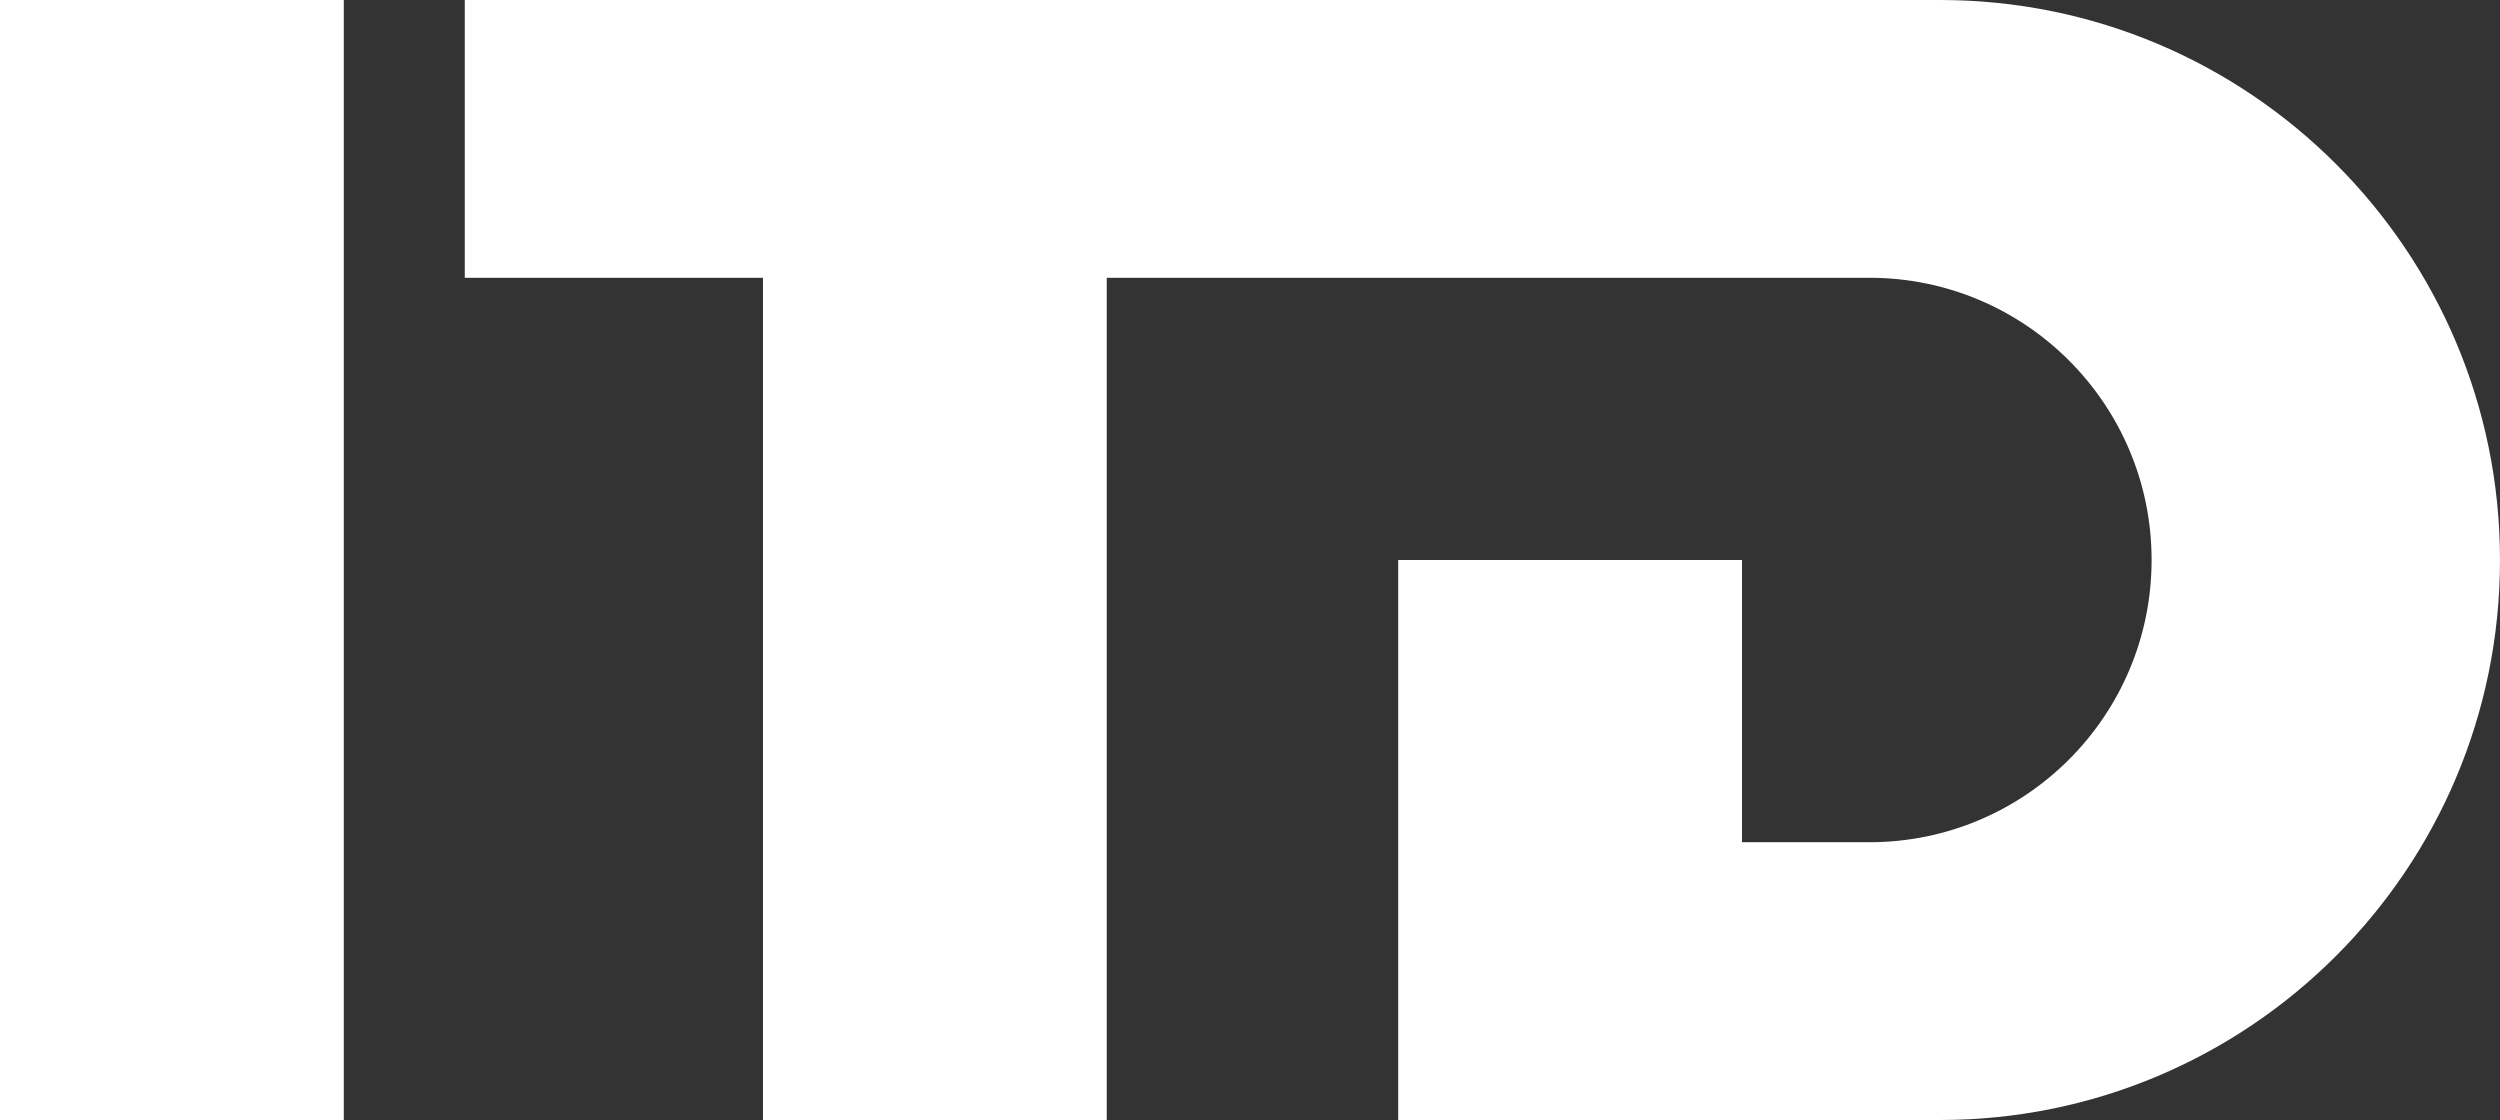
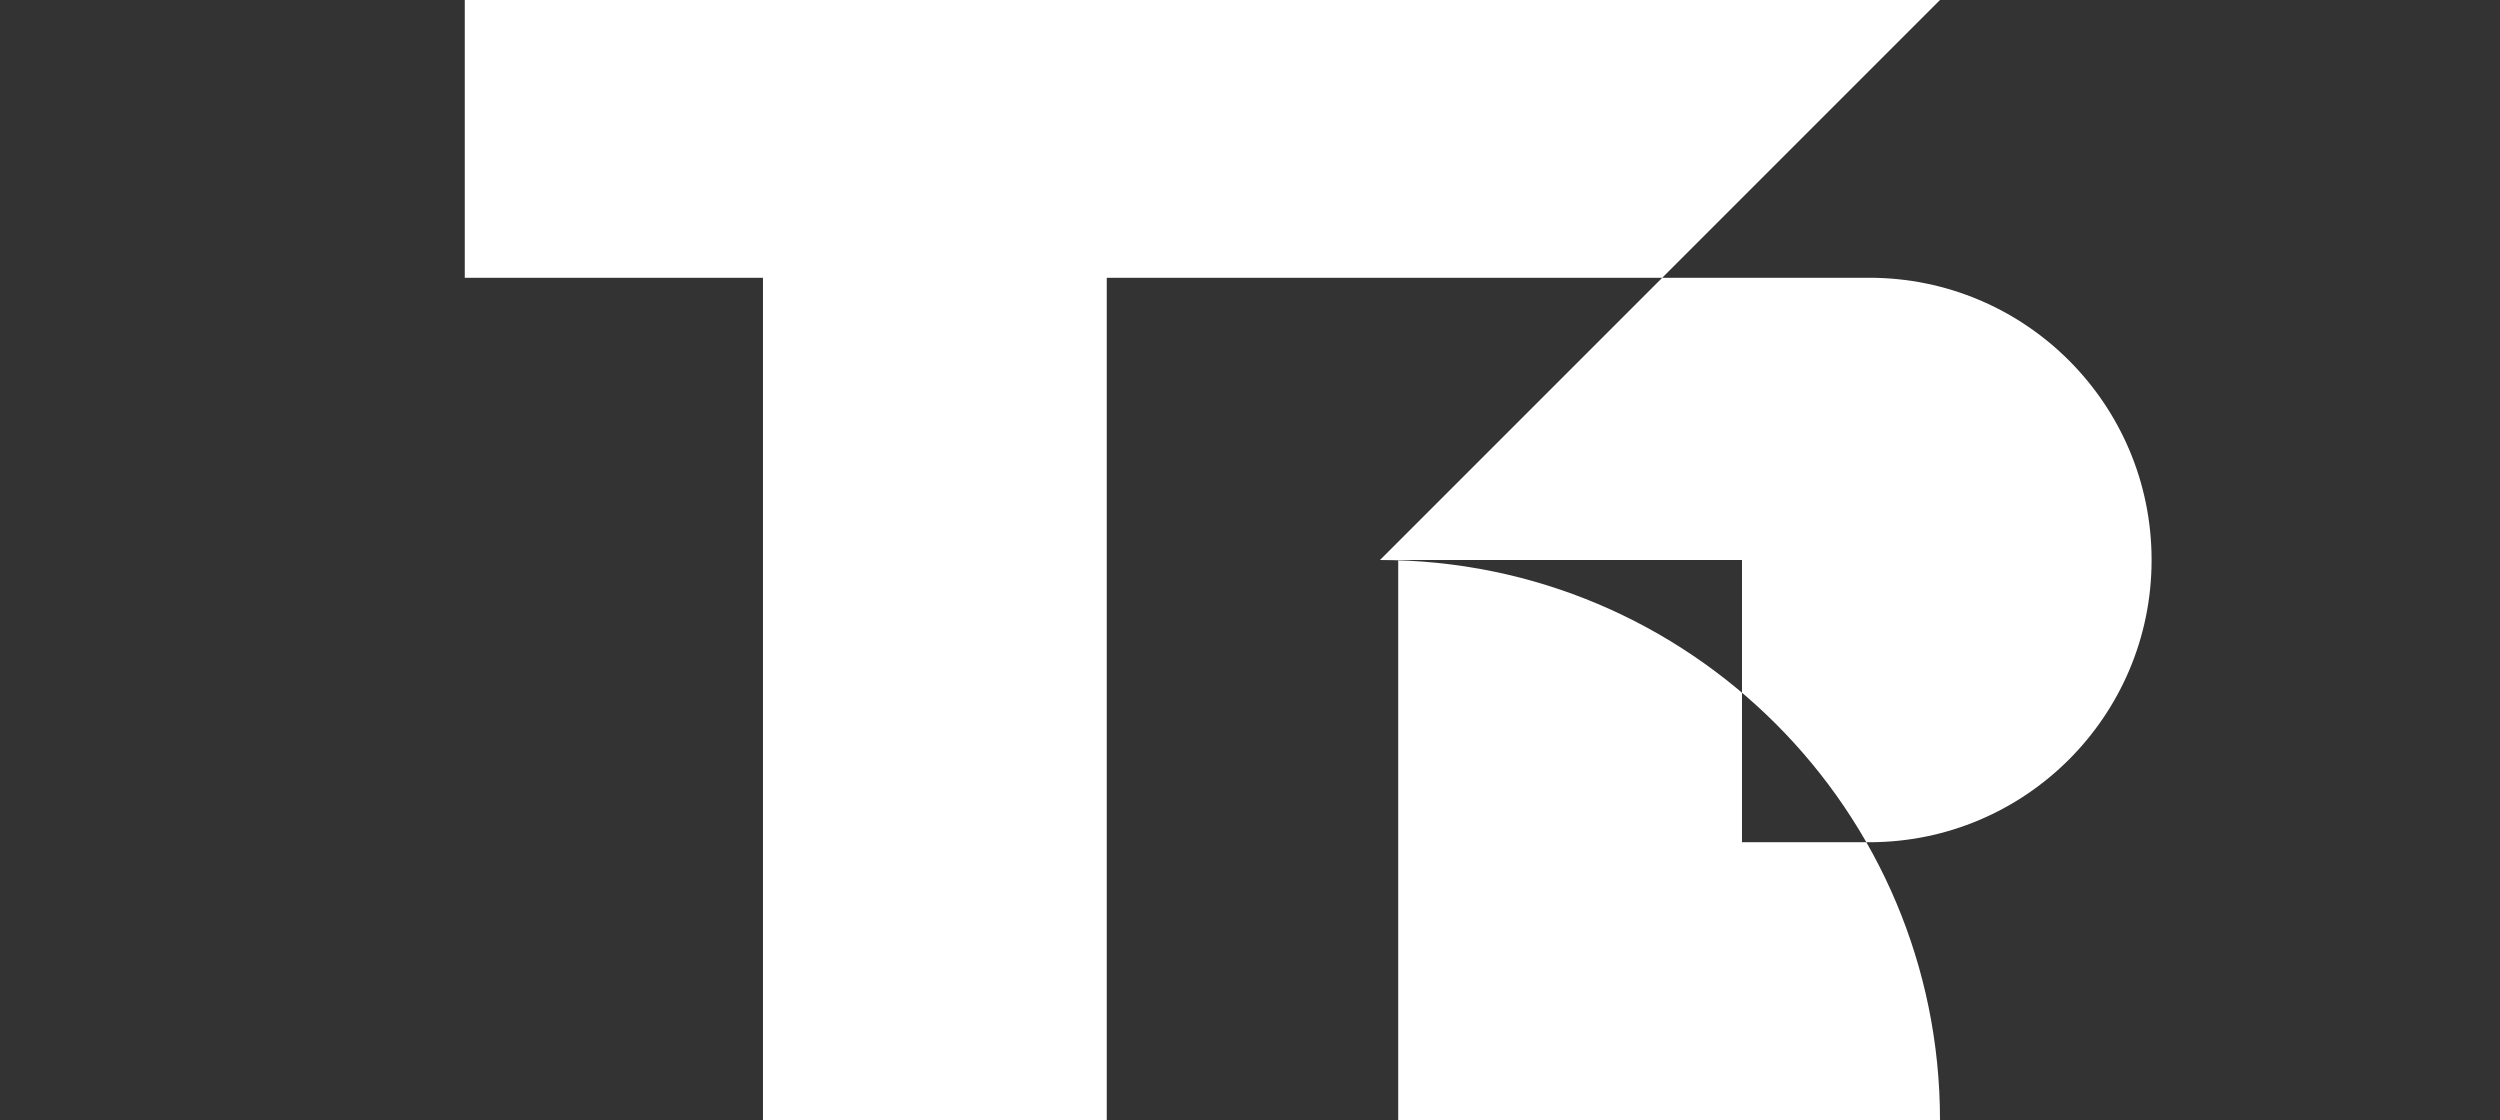
<svg xmlns="http://www.w3.org/2000/svg" id="b" data-name="Layer_2" width="283.138" height="126.846" viewBox="0 0 283.138 126.846">
  <rect x="0" y="0" width="283.138" height="126.846" fill="#333333" stroke="none" />
  <g id="c" data-name="Layer_1">
    <g>
-       <rect width="38.935" height="126.846" fill="#fff" />
-       <path d="M219.715,0H52.638v31.459h33.772v95.387h38.935V31.459h86.37c17.653,0,31.964,14.311,31.964,31.964s-14.311,31.964-31.964,31.964h-14.425v-31.964h-38.935v63.423h61.359c35.027,0,63.423-28.395,63.423-63.423h0c0-35.028-28.396-63.423-63.423-63.423Z" fill="#fff" />
+       <path d="M219.715,0H52.638v31.459h33.772v95.387h38.935V31.459h86.37c17.653,0,31.964,14.311,31.964,31.964s-14.311,31.964-31.964,31.964h-14.425v-31.964h-38.935v63.423h61.359h0c0-35.028-28.396-63.423-63.423-63.423Z" fill="#fff" />
    </g>
  </g>
</svg>